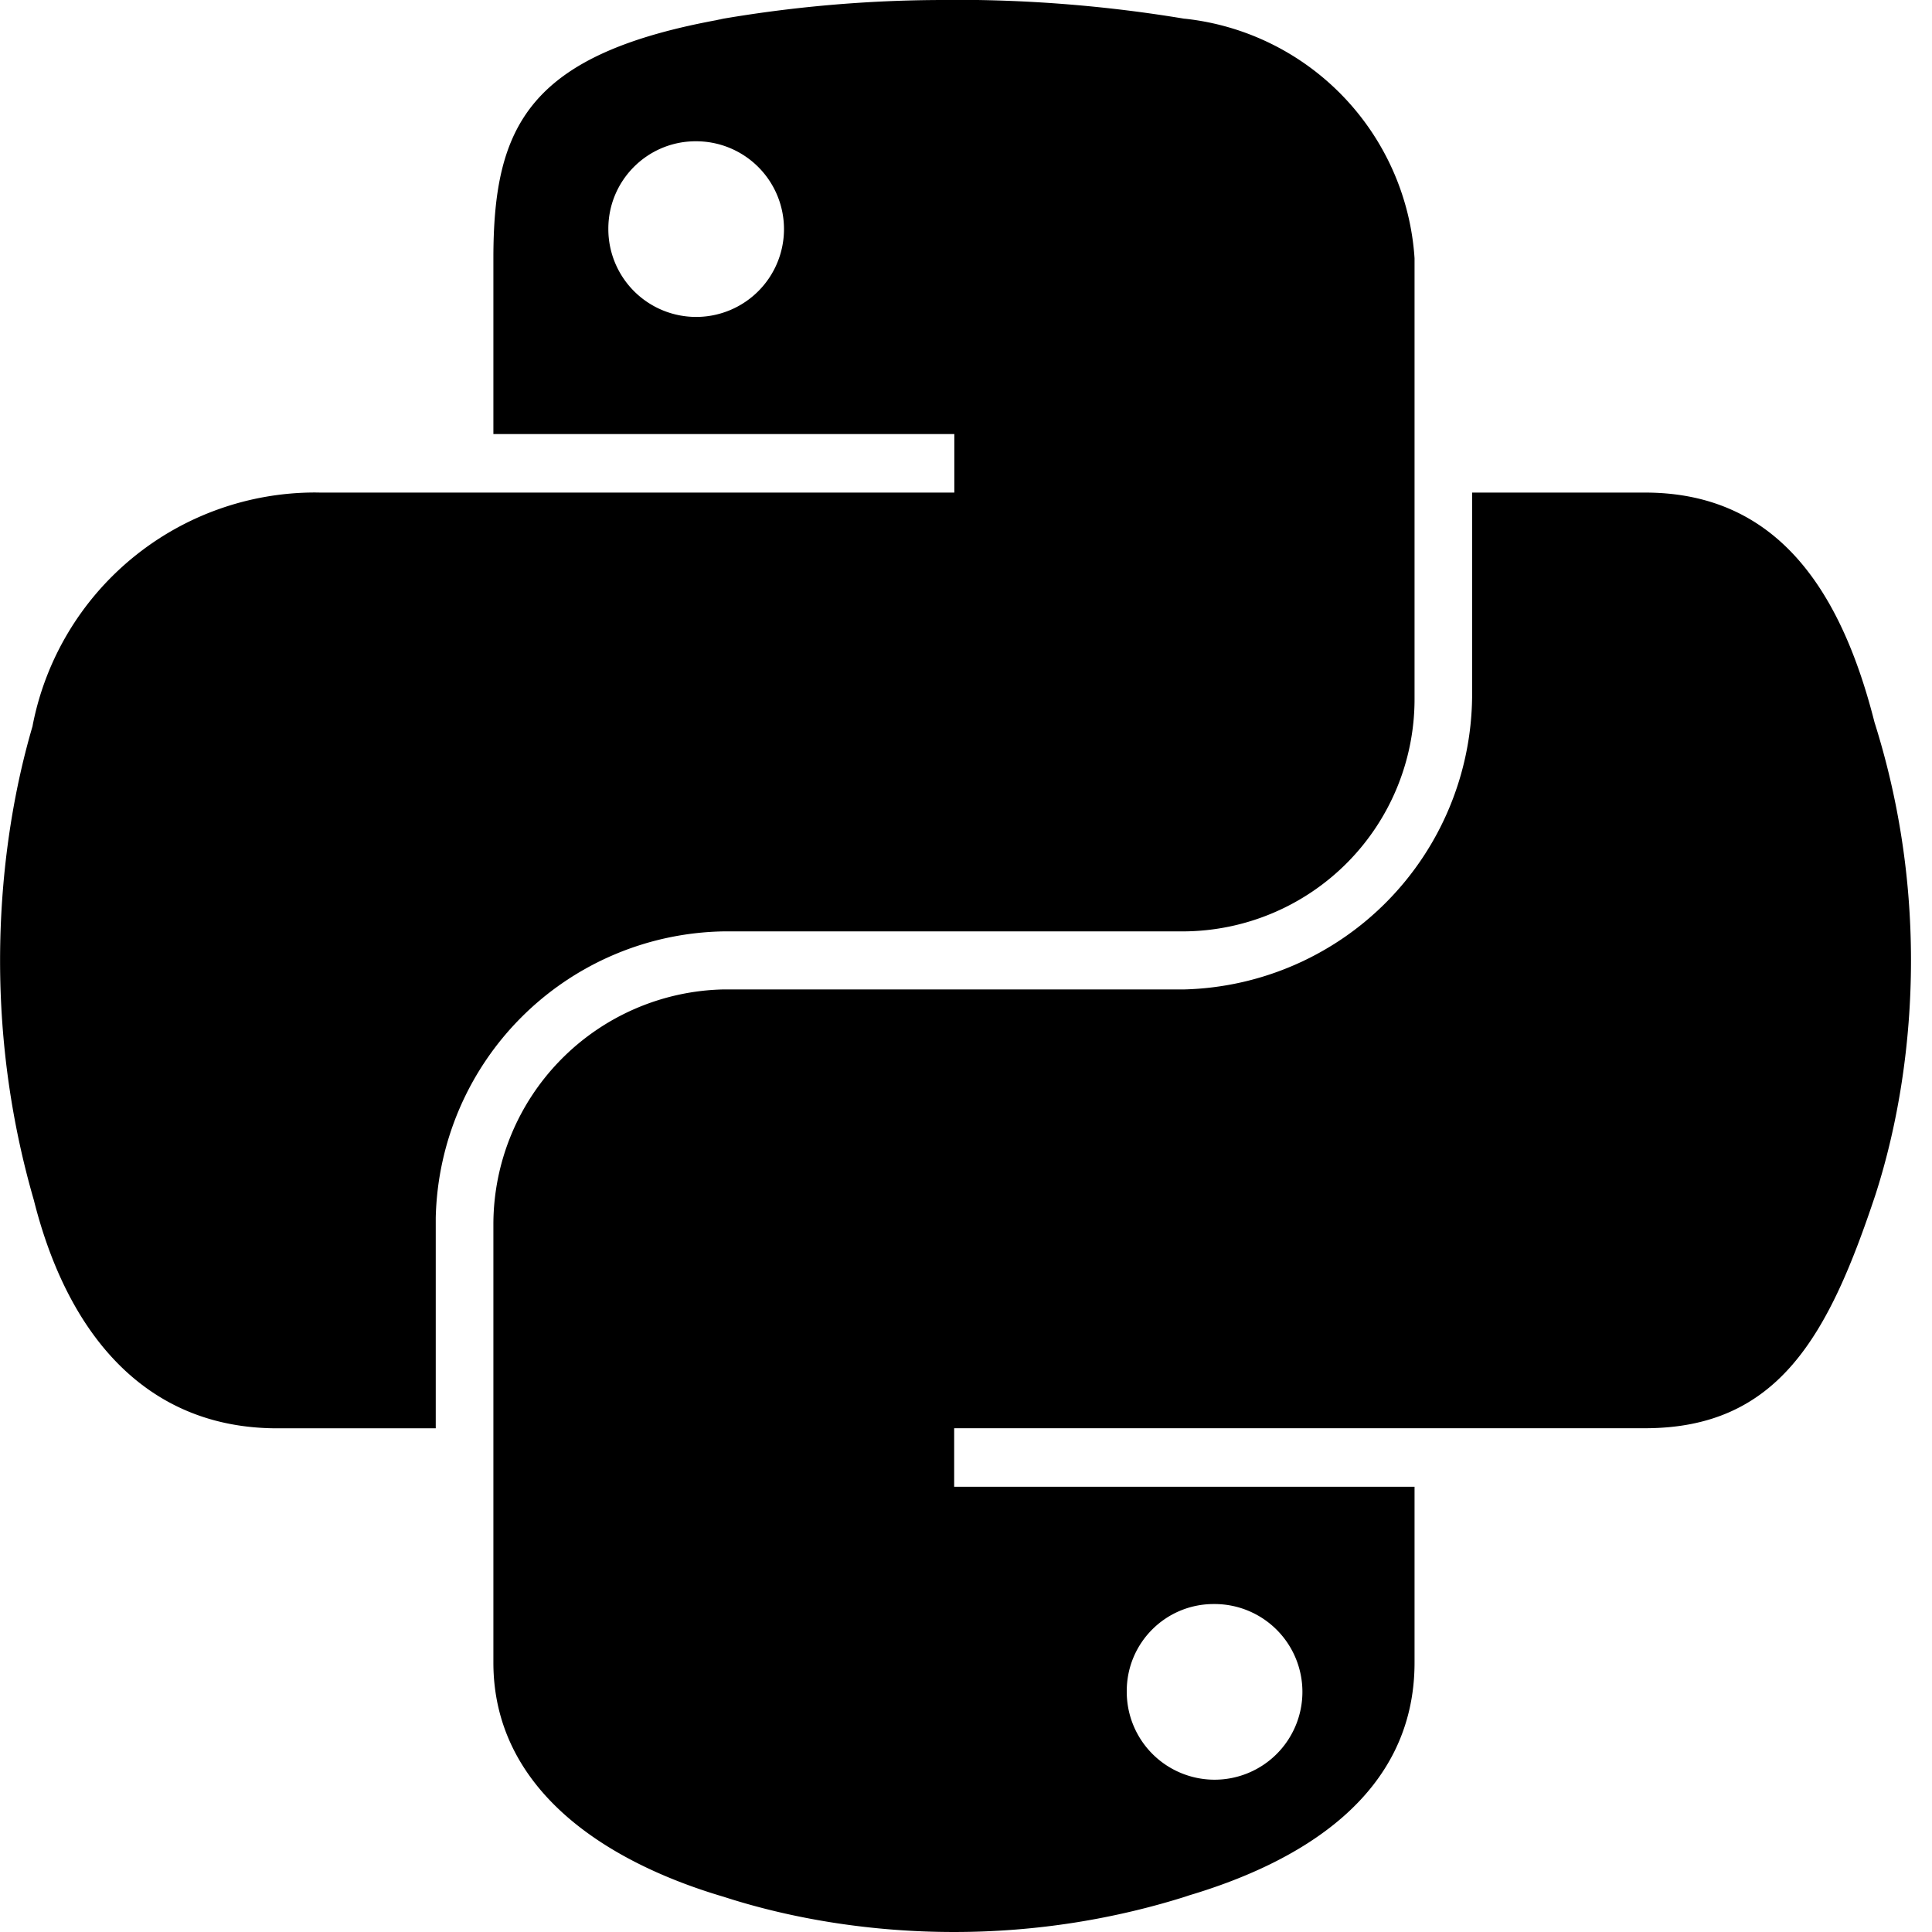
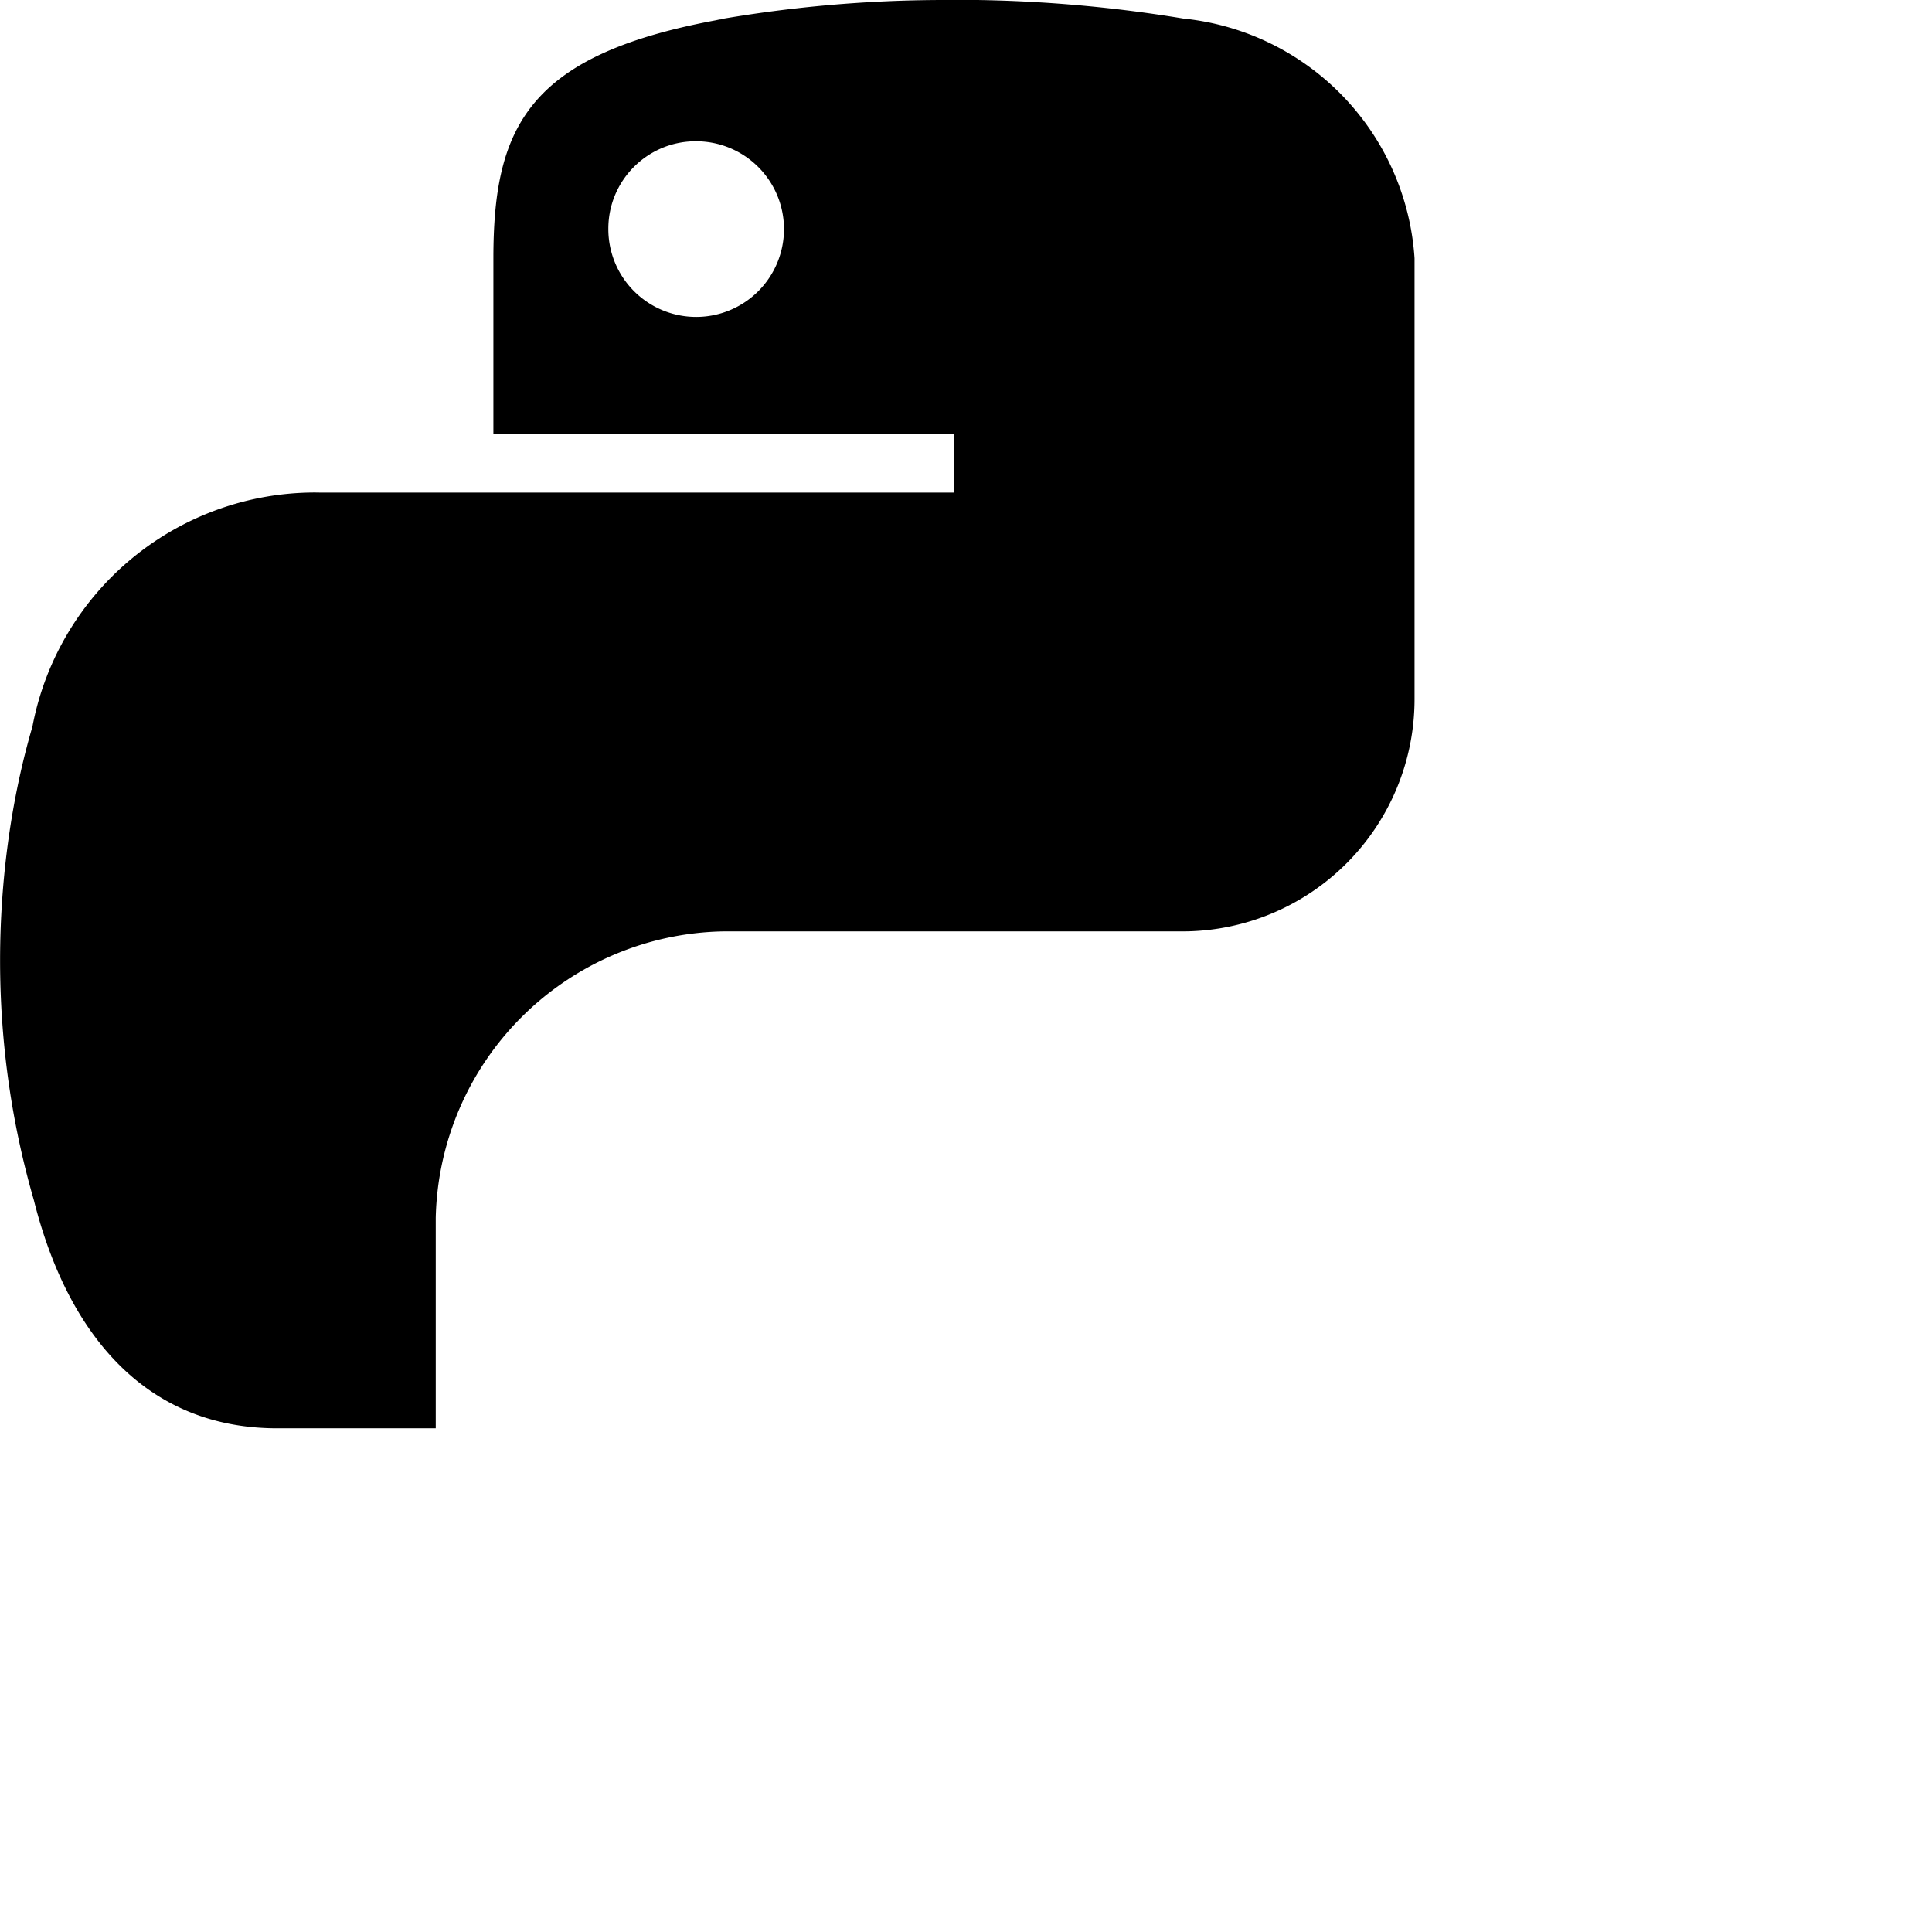
<svg xmlns="http://www.w3.org/2000/svg" viewBox="0 0 24 24">
  <path d="M11.727 0a16.43 16.43 0 0 0-2.834.248l.098-.014C6.568.662 6.129 1.558 6.129 3.21v2.182h5.726v.727H3.981l-.066-.001A3.576 3.576 0 0 0 .408 8.999l-.004.023c-.256.872-.403 1.874-.403 2.91s.147 2.038.422 2.985l-.019-.076c.407 1.695 1.379 2.902 3.04 2.902h1.969v-2.616a3.64 3.64 0 0 1 3.574-3.557h5.722a2.885 2.885 0 0 0 2.863-2.885v-.026.001-5.452A3.204 3.204 0 0 0 14.724.233L14.71.232a17.319 17.319 0 0 0-2.879-.234h-.107.005zM8.631 1.755h.017a1.091 1.091 0 1 1-1.091 1.094v-.008c0-.596.48-1.08 1.074-1.086h.001z" />
-   <path d="M18.287 6.119v2.542a3.672 3.672 0 0 1-3.572 3.63H8.991A2.922 2.922 0 0 0 6.129 15.2v5.453c0 1.551 1.349 2.464 2.862 2.91.855.277 1.839.437 2.86.437s2.005-.16 2.927-.456l-.068.019c1.44-.417 2.862-1.258 2.862-2.91v-2.184h-5.719v-.727h8.582c1.664 0 2.284-1.161 2.863-2.902.28-.87.441-1.871.441-2.91s-.161-2.04-.46-2.979l.019.07c-.411-1.656-1.2-2.902-2.863-2.902zm-3.216 13.807h.017a1.091 1.091 0 1 1-1.091 1.091v-.011c0-.595.48-1.077 1.074-1.08z" />
</svg>